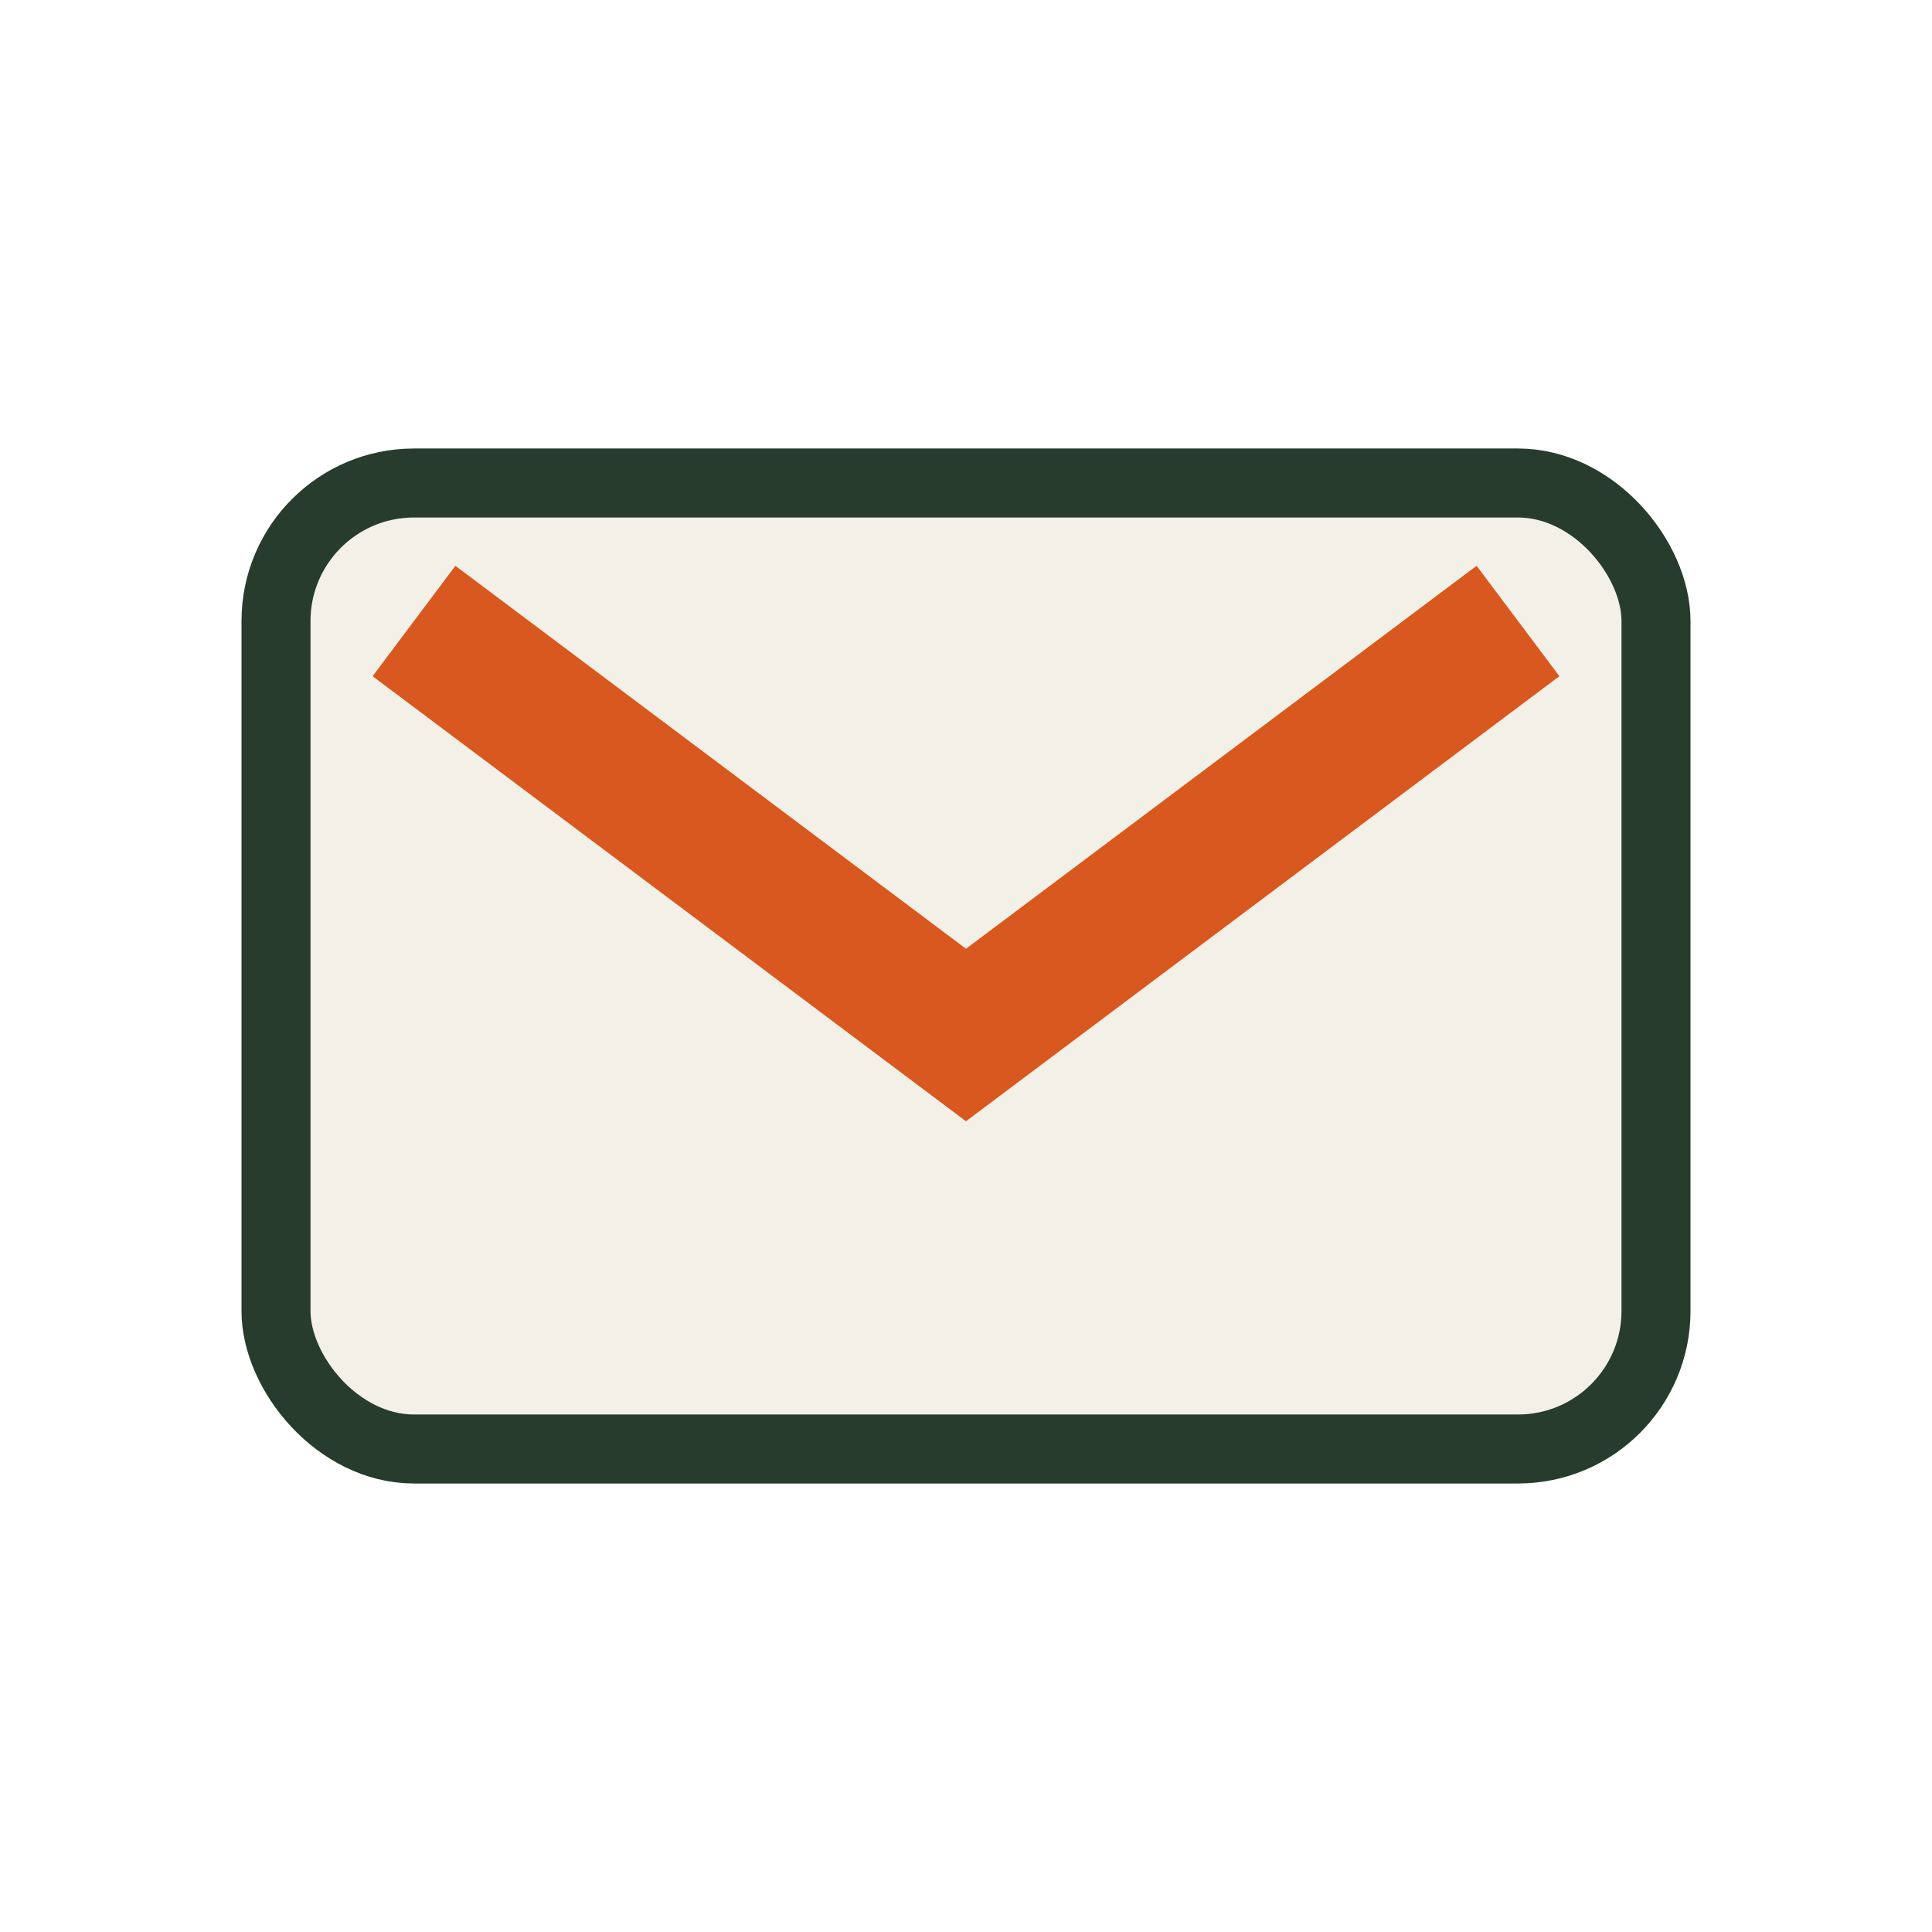
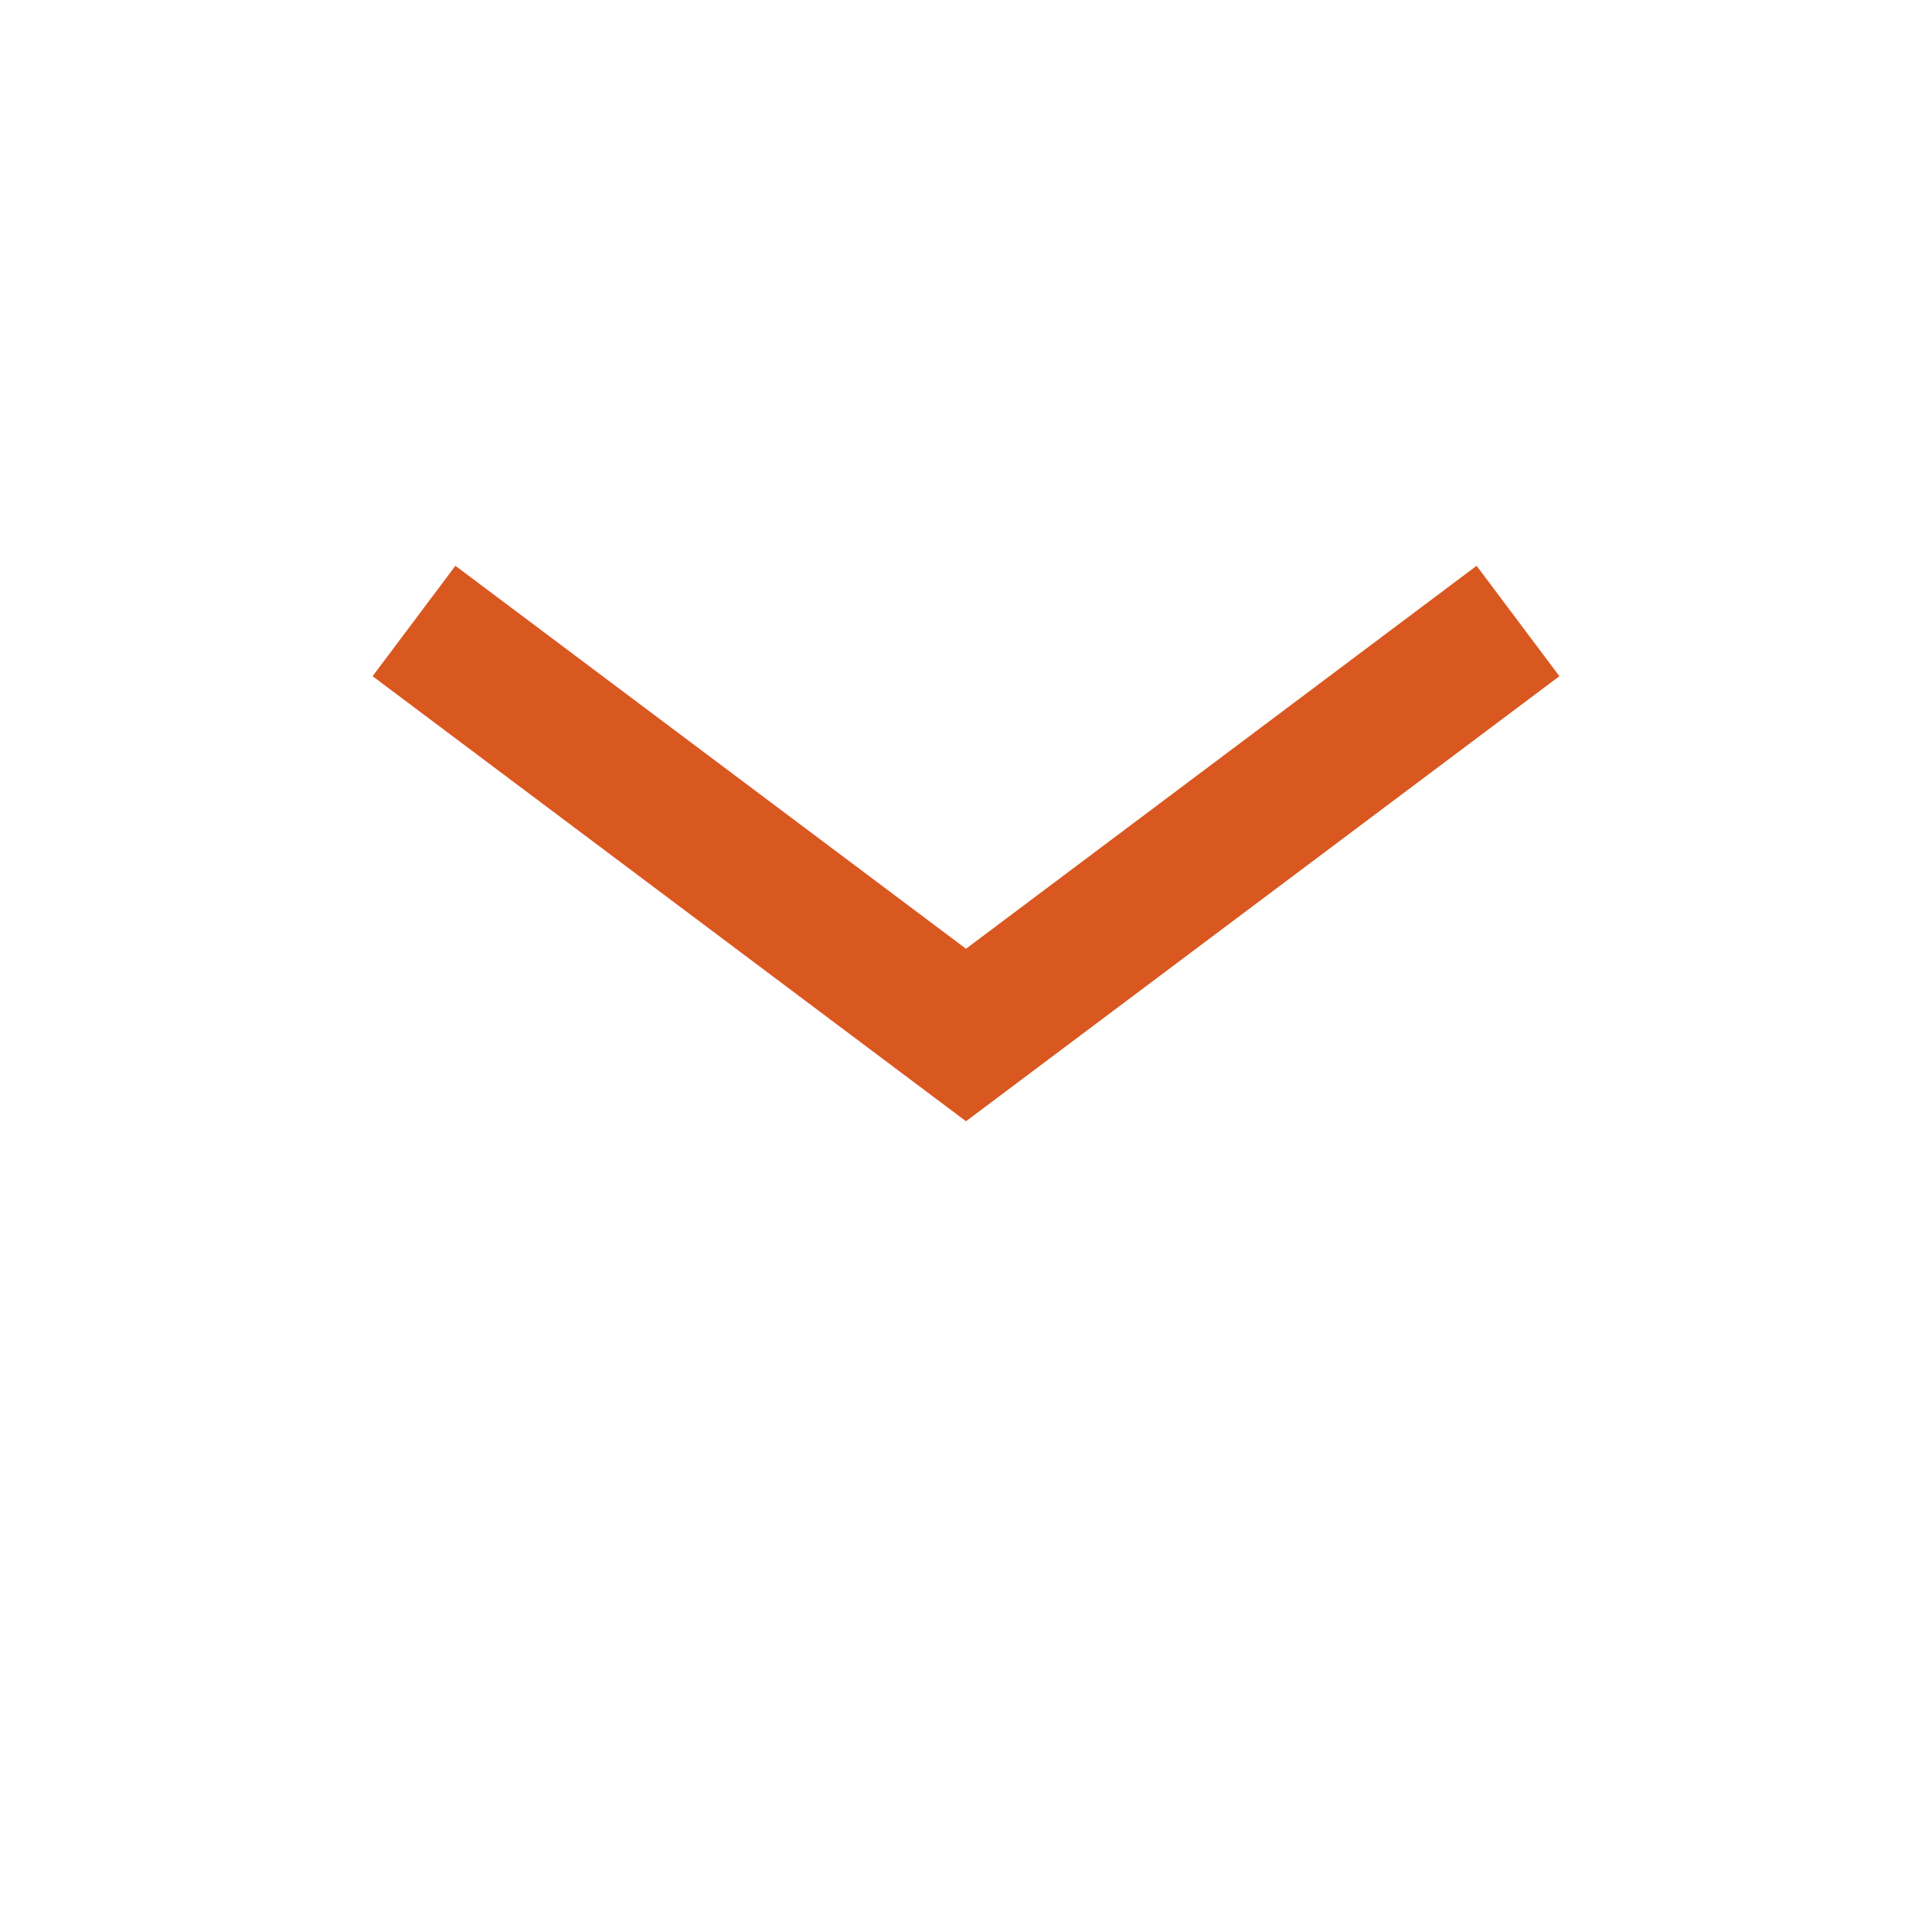
<svg xmlns="http://www.w3.org/2000/svg" width="28" height="28" viewBox="0 0 28 28">
-   <rect x="4" y="7" width="20" height="14" rx="2" fill="#F3F0E7" stroke="#273C2C" />
  <path d="m6 9 8 6 8-6" fill="none" stroke="#D9581F" stroke-width="2" />
</svg>